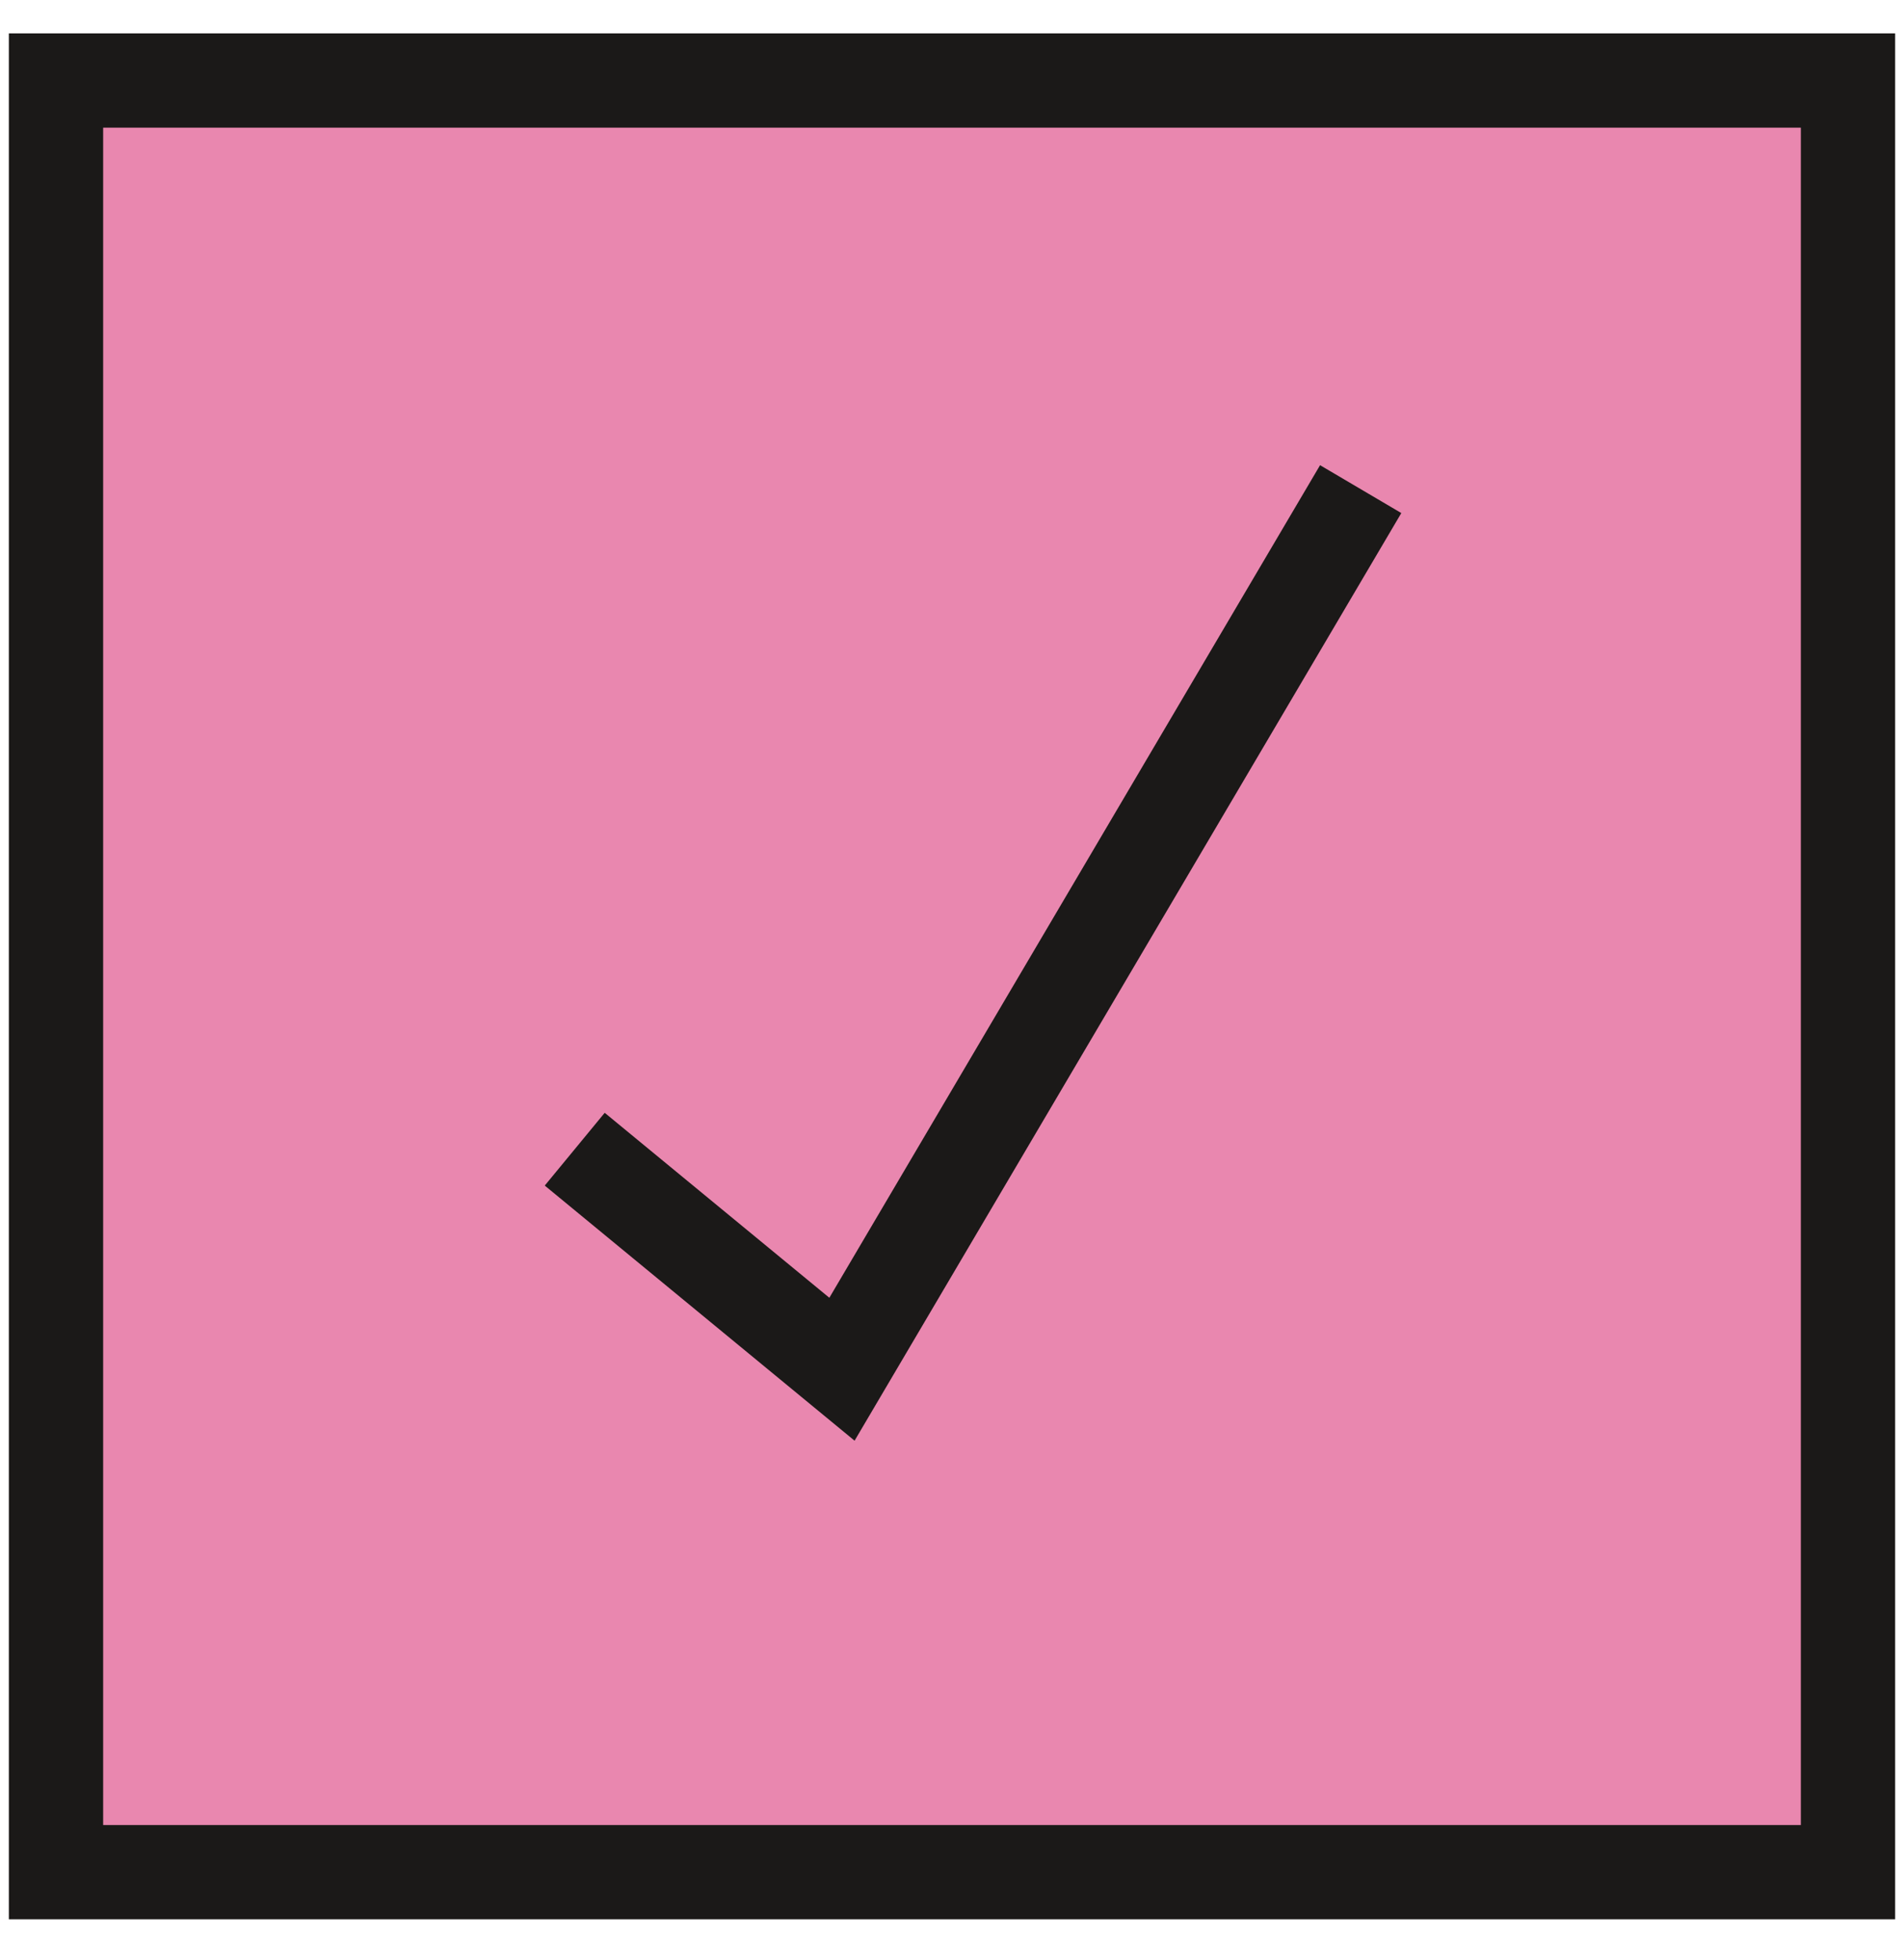
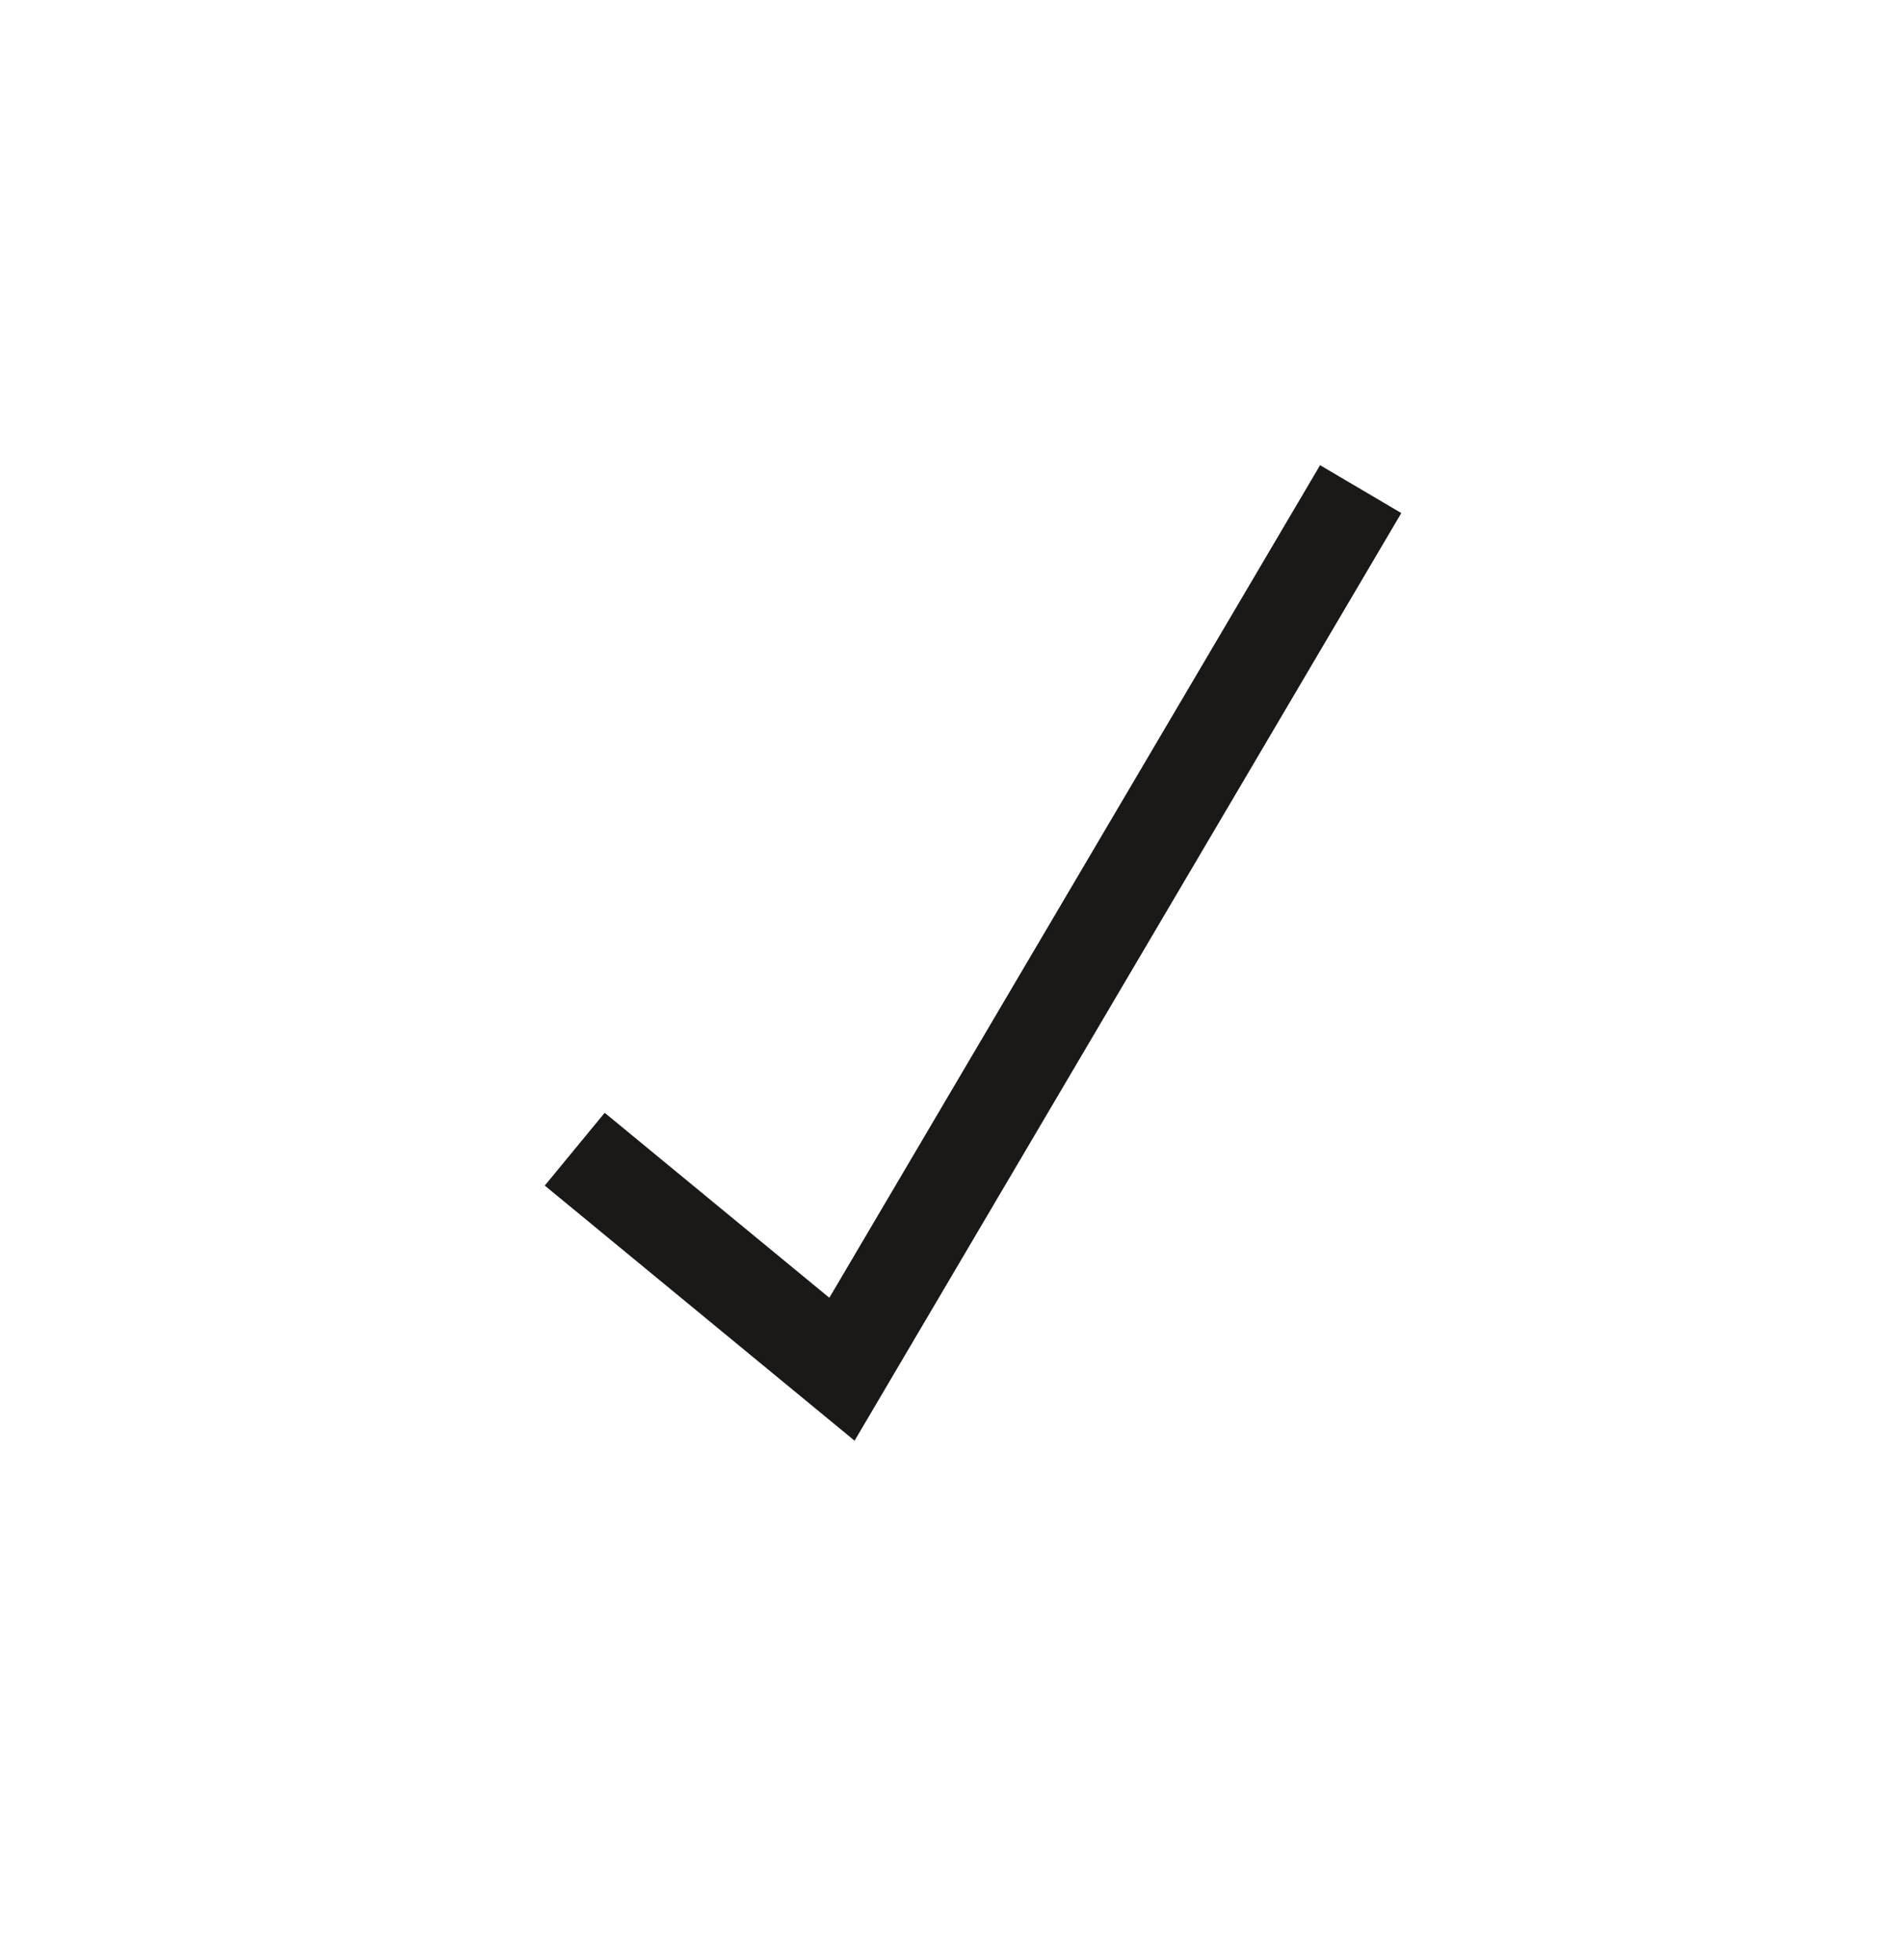
<svg xmlns="http://www.w3.org/2000/svg" width="34" height="35" viewBox="0 0 34 35" fill="none">
-   <path d="M1 1.438H33V33.438H1V1.438Z" fill="#E987AF" stroke="#1B1918" stroke-width="1.684" />
  <path d="M10.263 20.525L15.035 24.455L24.298 8.736" stroke="#1B1918" stroke-width="1.684" />
</svg>